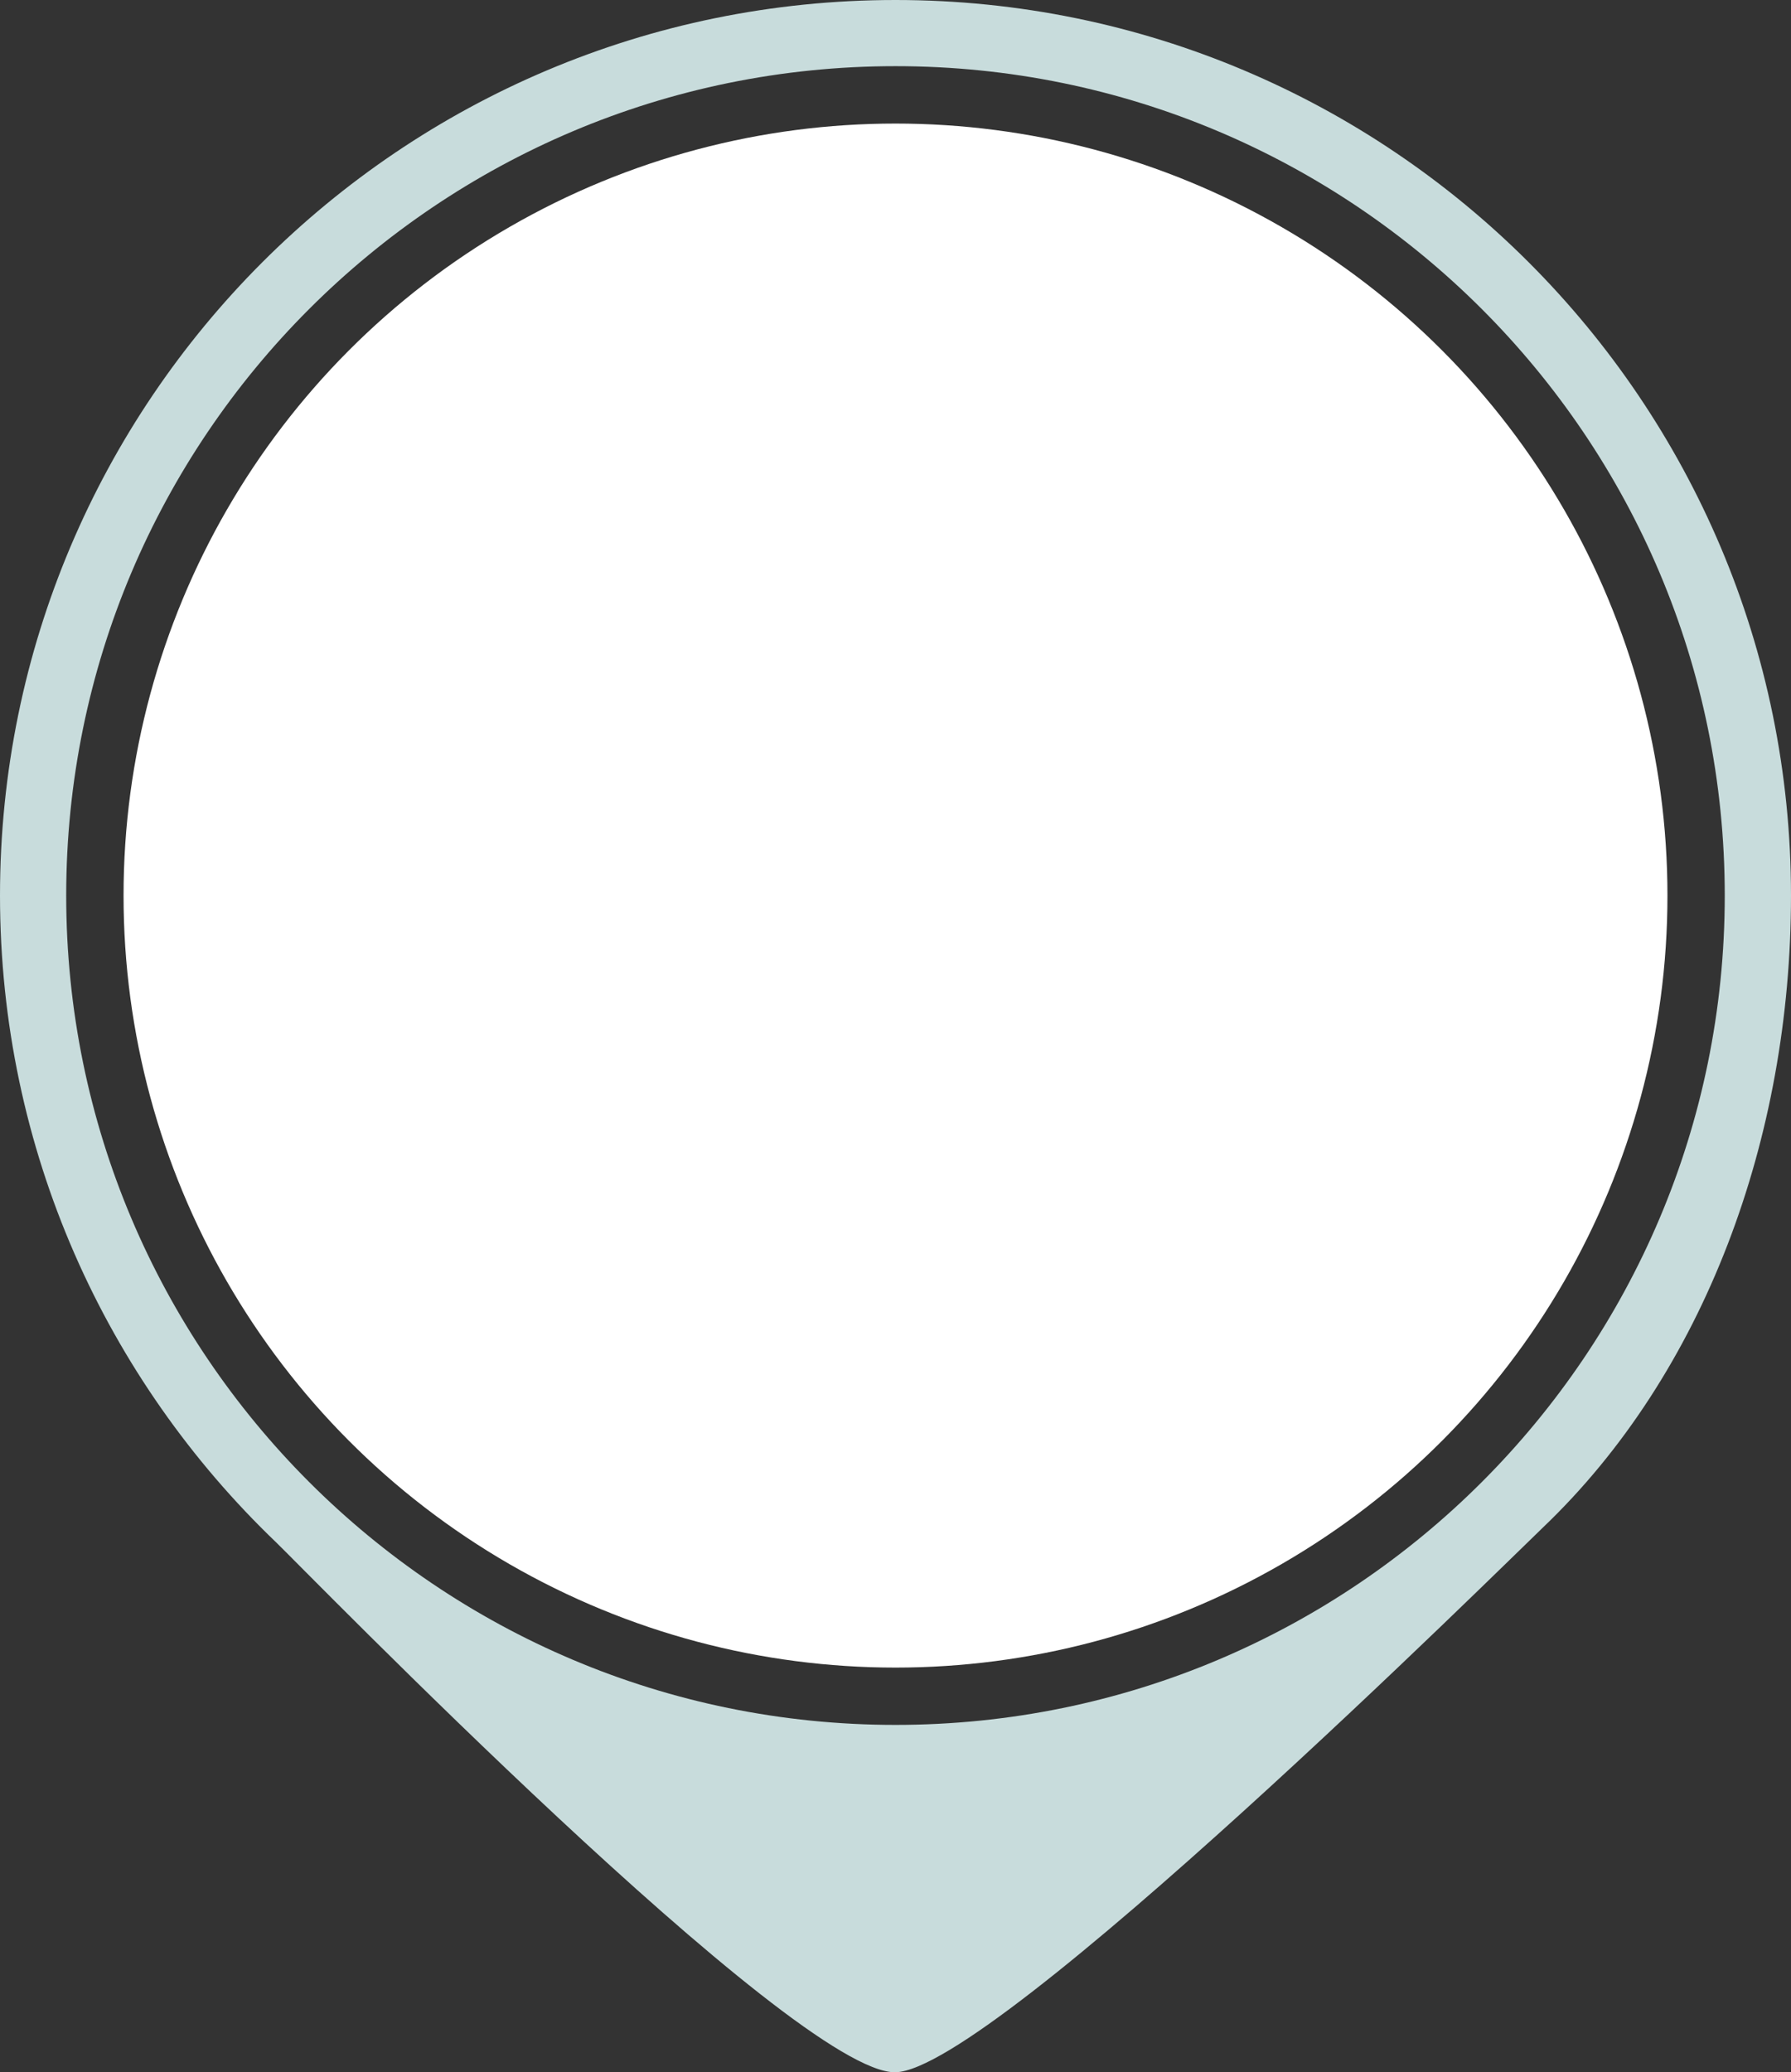
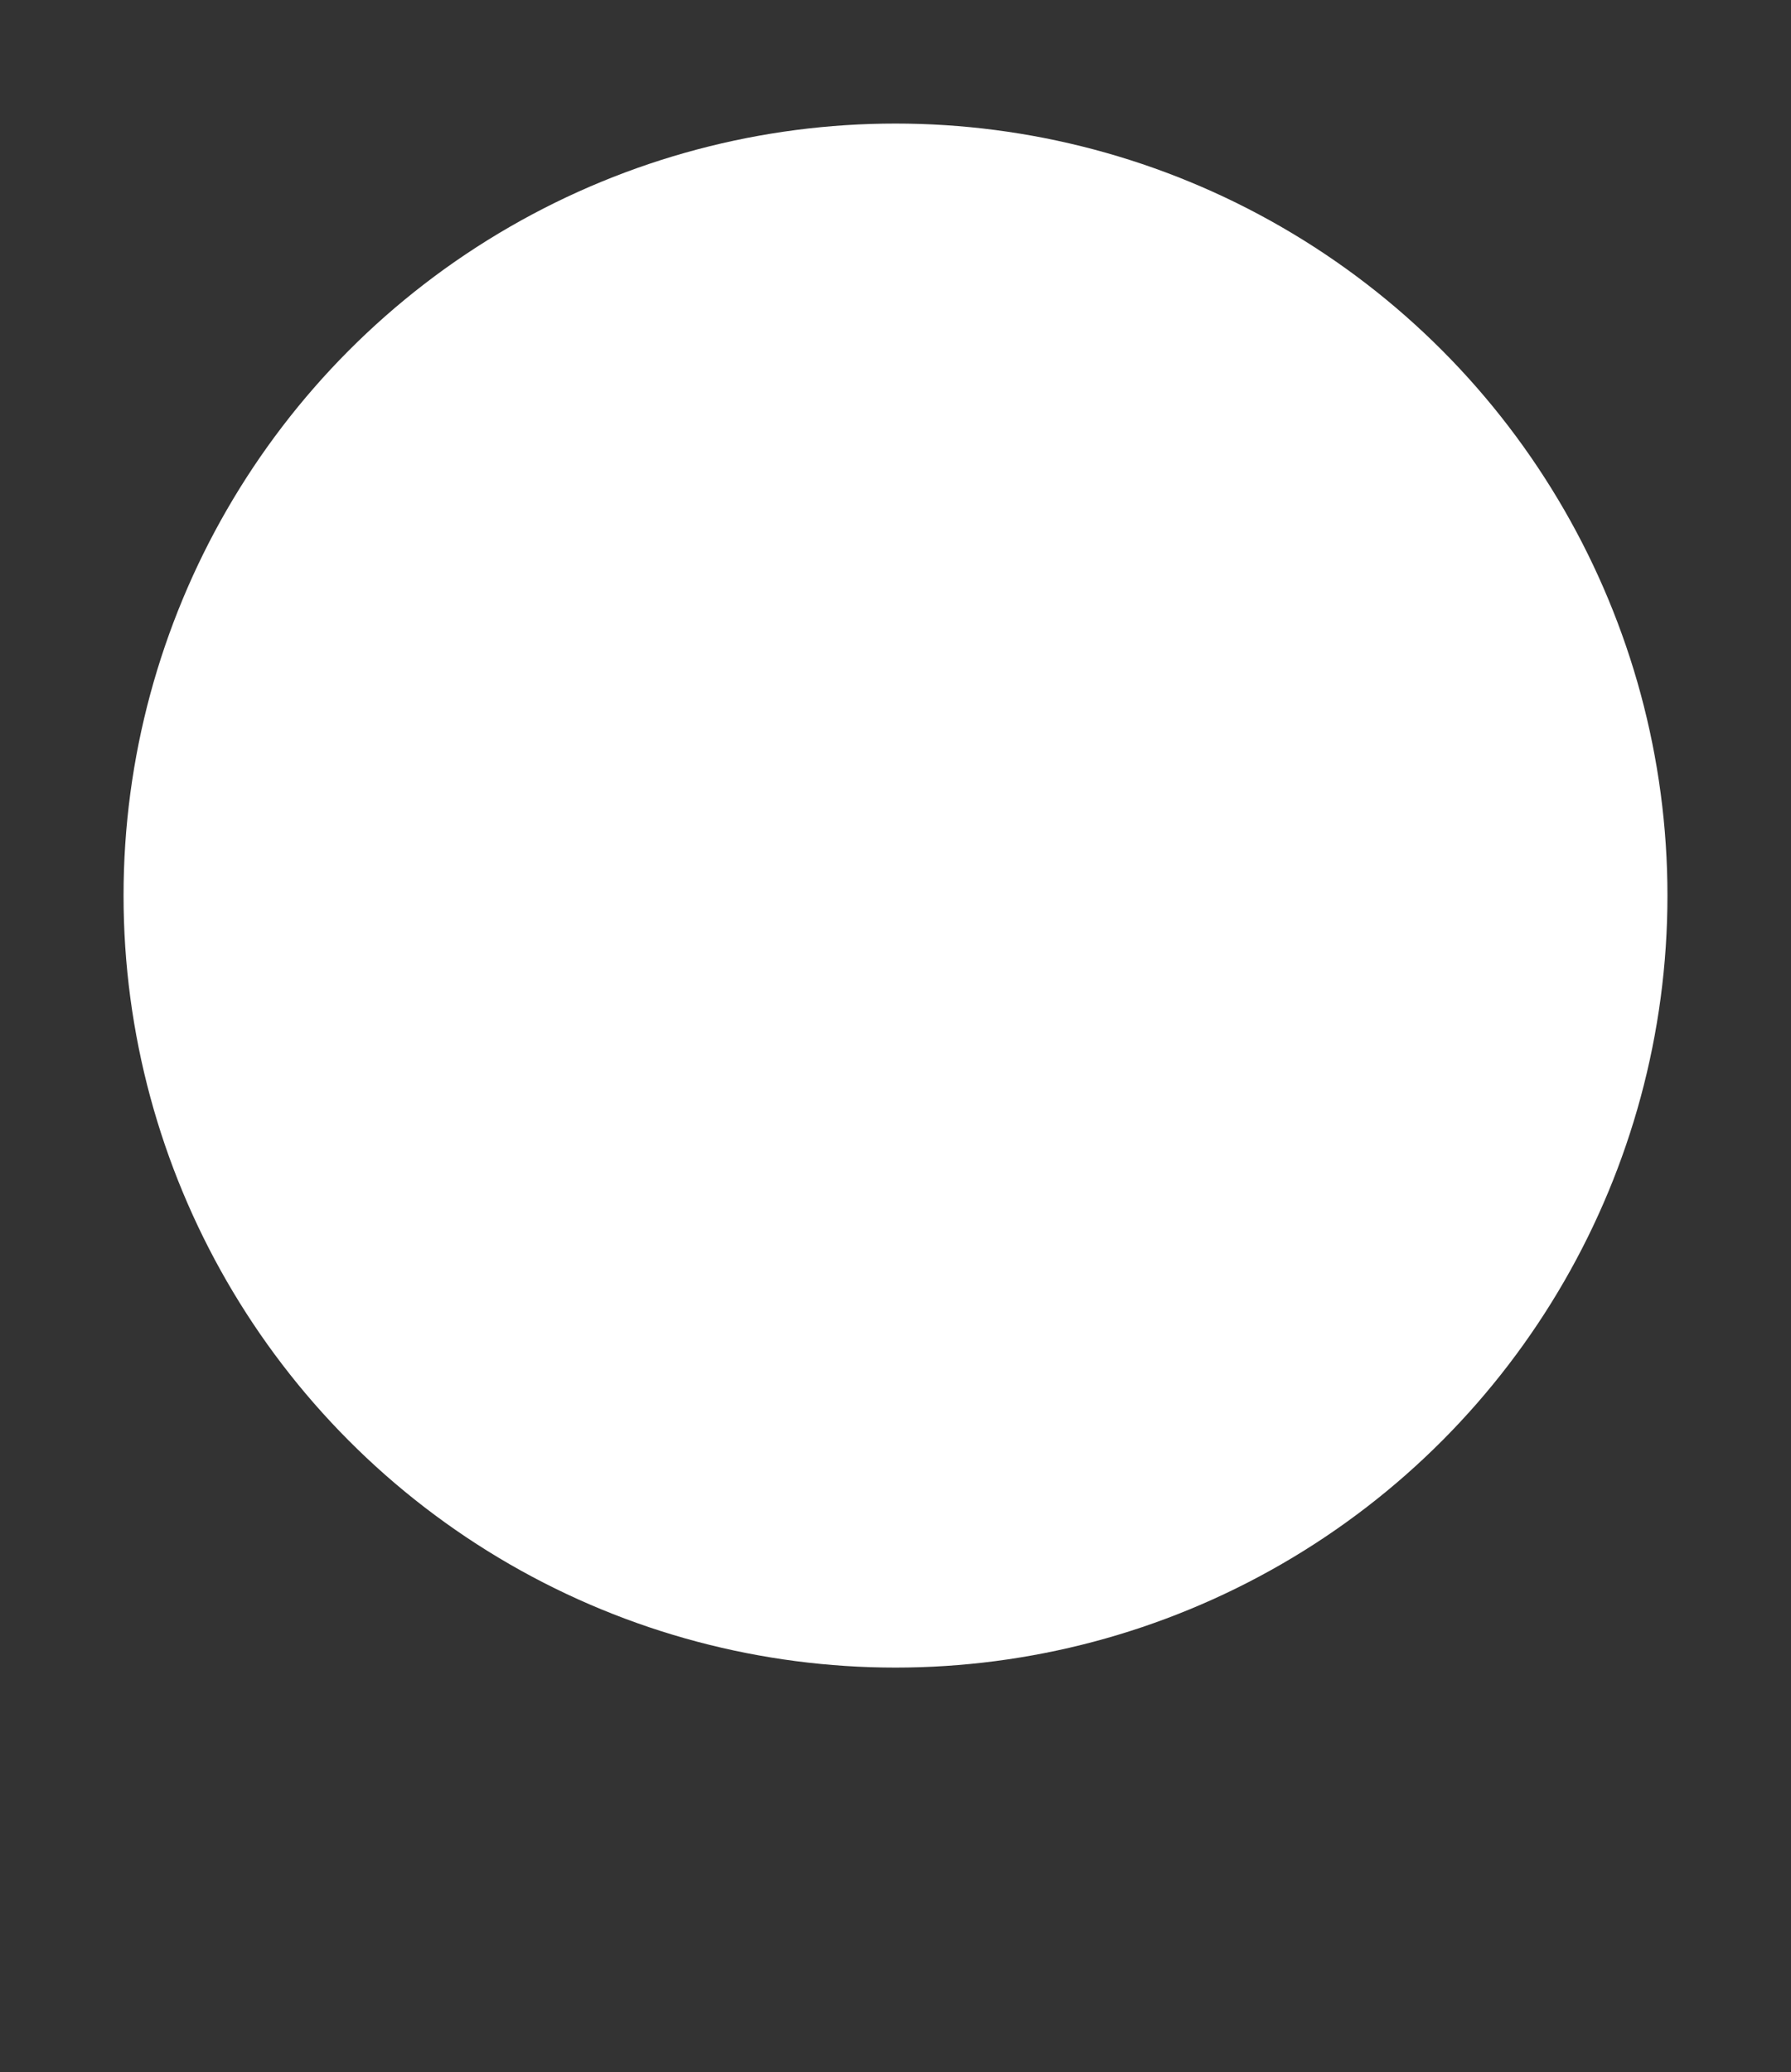
<svg xmlns="http://www.w3.org/2000/svg" version="1.2" baseProfile="tiny" id="Layer_1" x="0px" y="0px" viewBox="0 0 40.88 47.297" xml:space="preserve">
  <rect x="0" y="0" width="40.88" height="47.297" fill="#333333" stroke="none" />
  <g>
    <circle fill="#FFFFFF" cx="20.44" cy="20.44" r="17.62" />
-     <path fill="#C8DCDC" d="M20.44,0C9.151,0,0,9.151,0,20.44c0,5.806,2.421,11.046,6.308,14.767   c0.6,0.575,11.841,12.139,14.132,12.089c2.246-0.048,13.997-11.687,14.778-12.433c3.687-3.52,5.662-8.884,5.662-14.424   C40.88,9.151,31.728,0,20.44,0z M20.44,39.368c-10.454,0-18.929-8.475-18.929-18.929c0-10.454,8.475-18.929,18.929-18.929   S39.368,9.986,39.368,20.44C39.368,30.894,30.894,39.368,20.44,39.368z" />
  </g>
</svg>